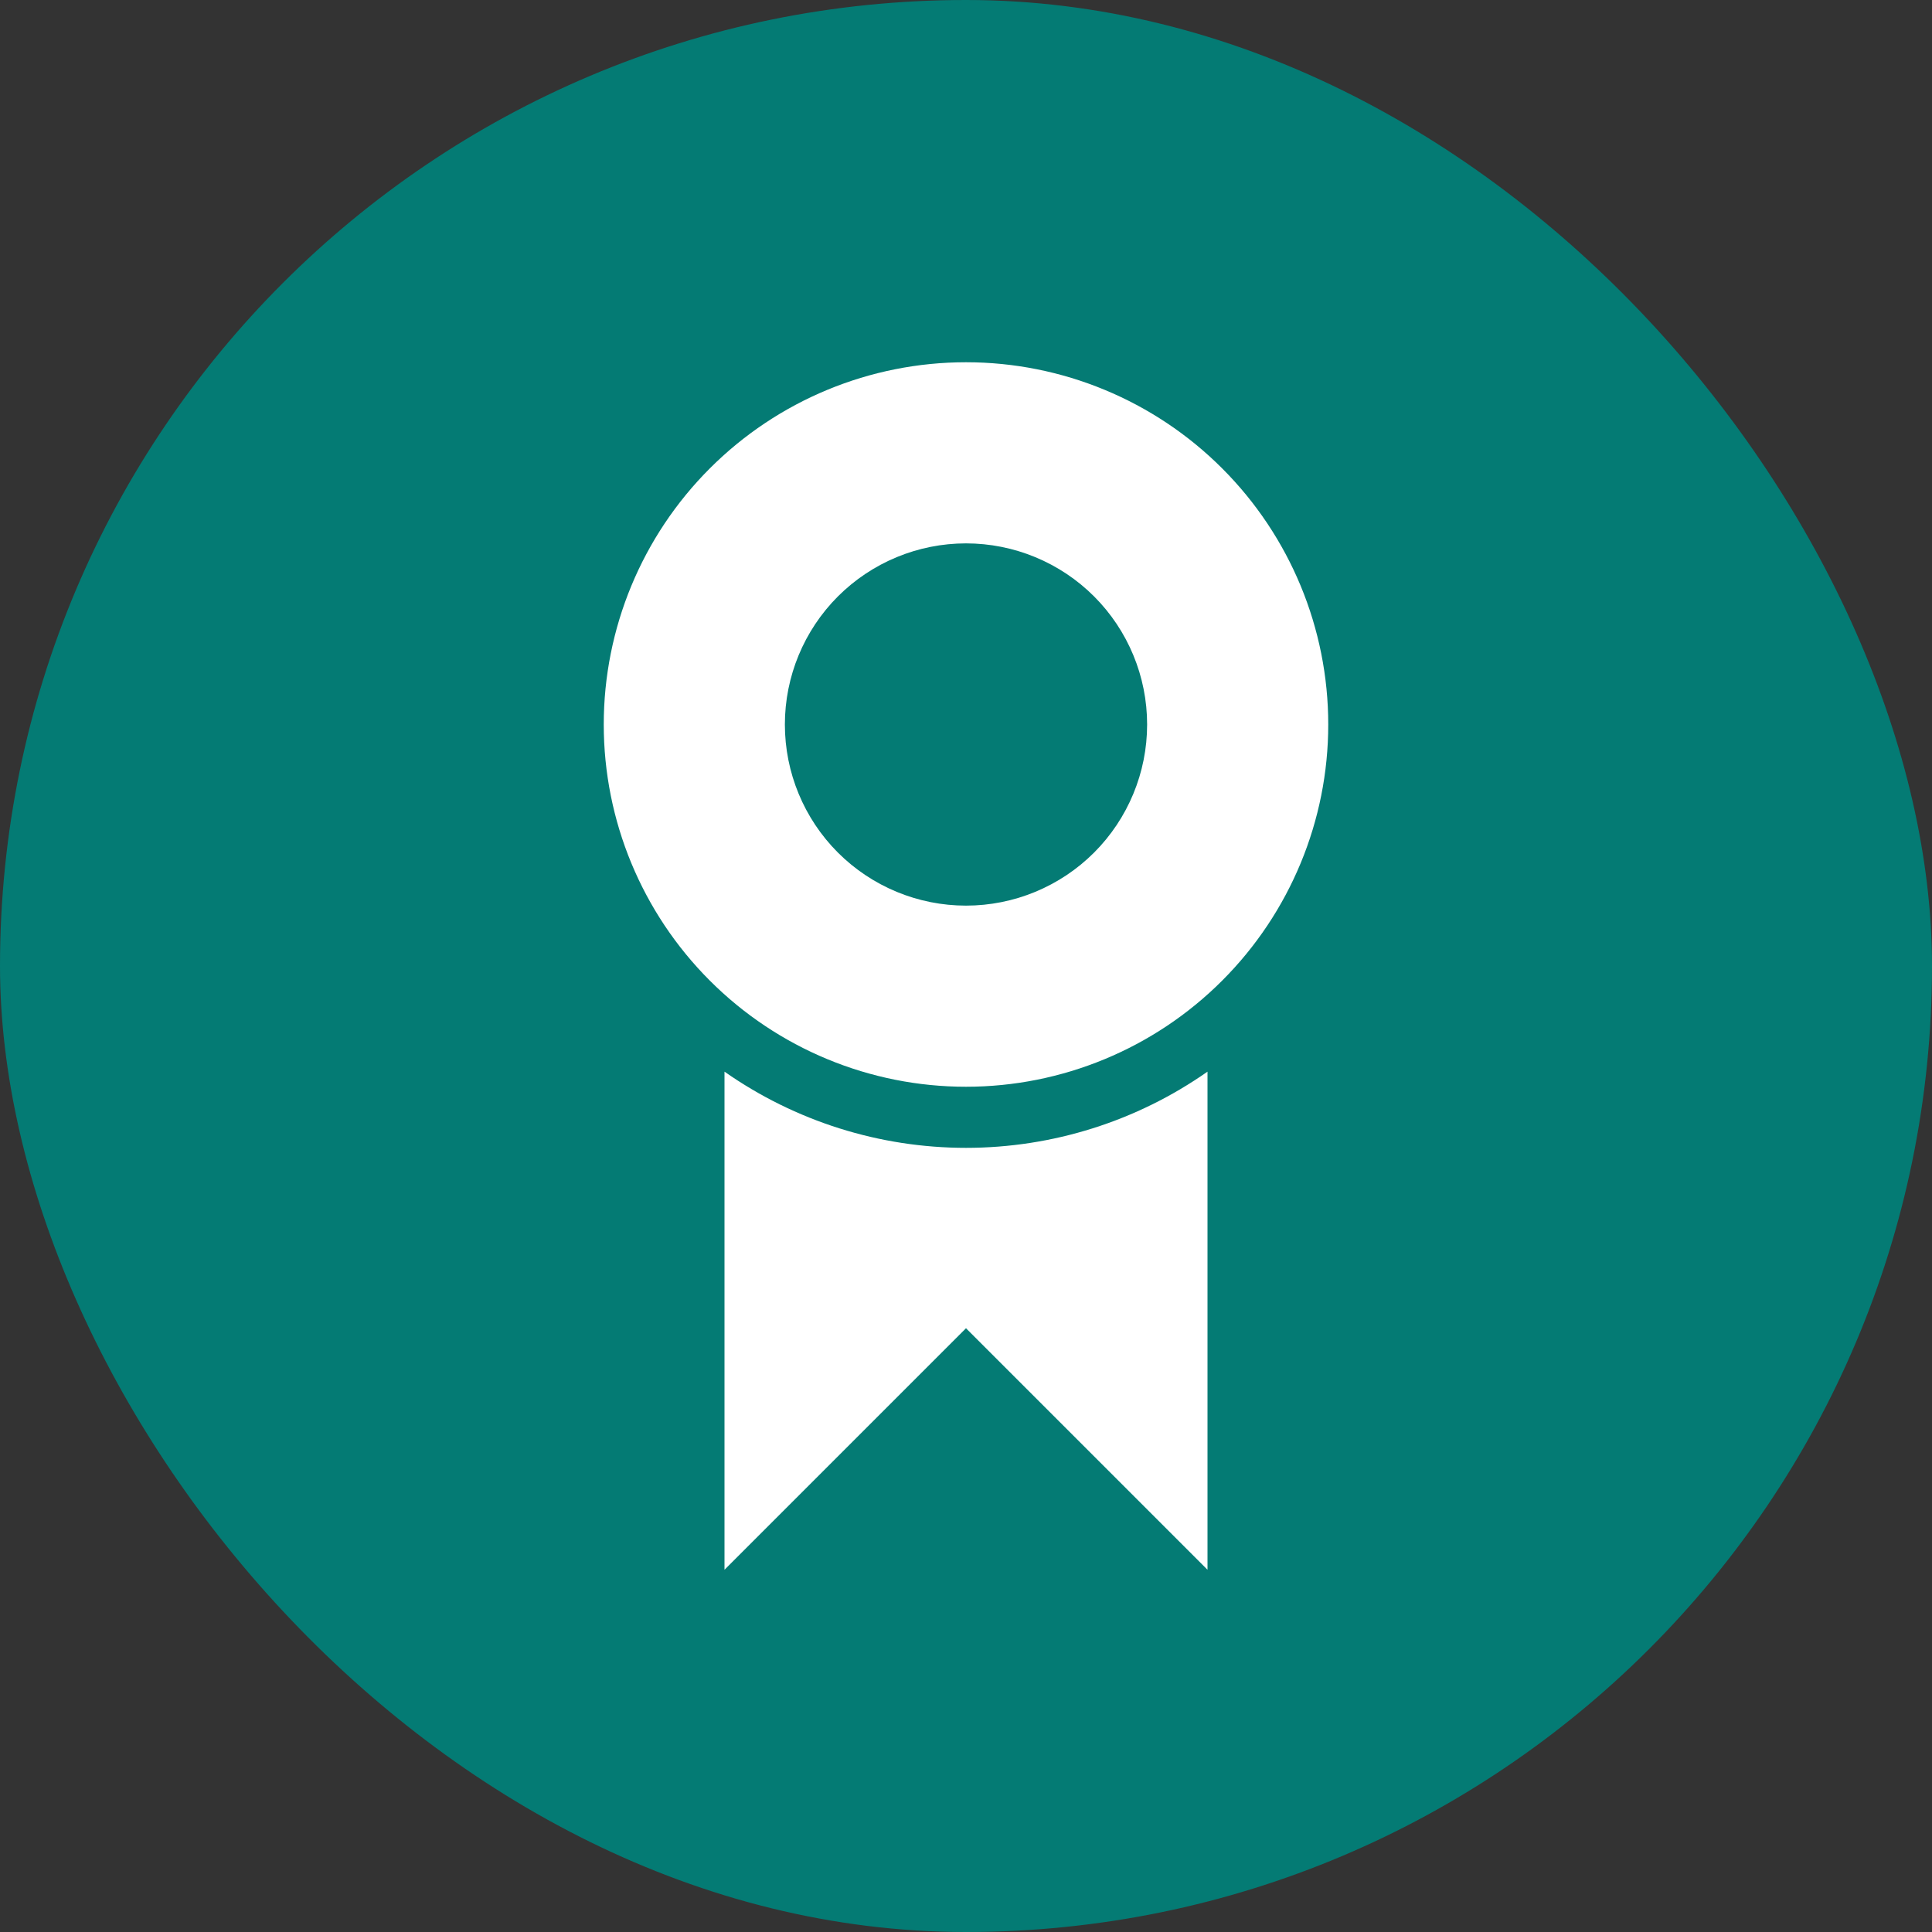
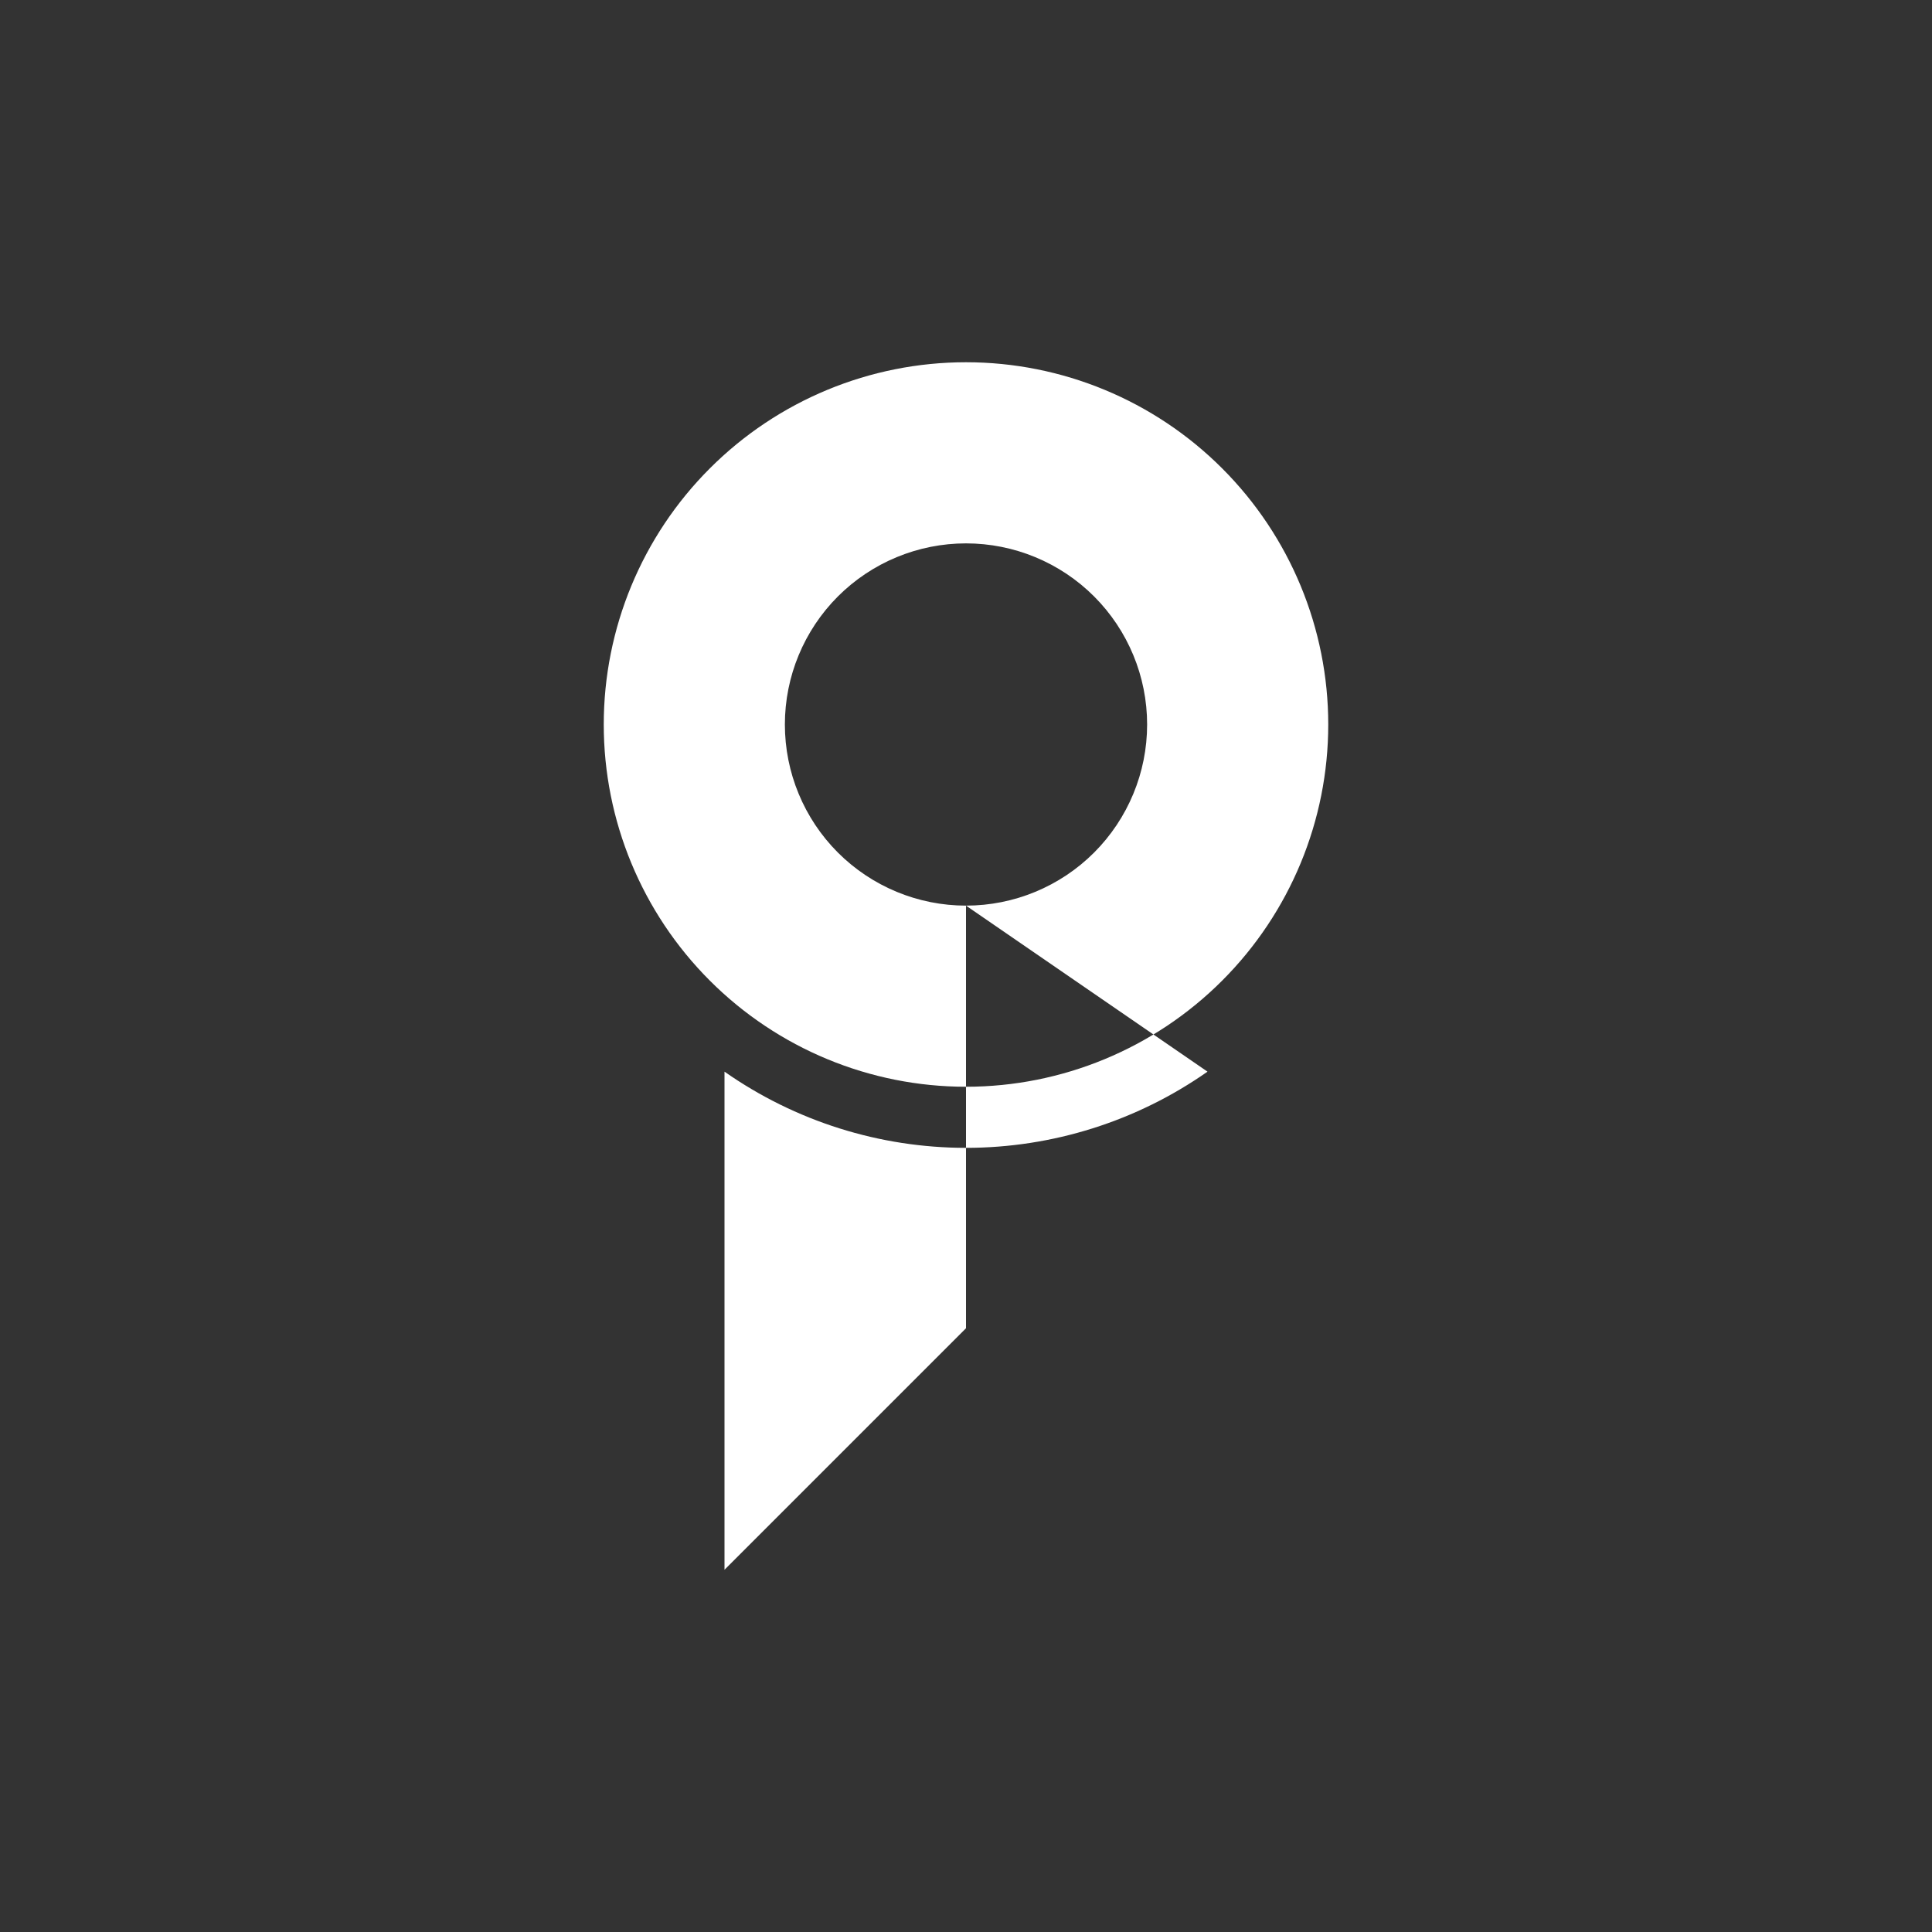
<svg xmlns="http://www.w3.org/2000/svg" width="64" height="64" viewBox="0 0 64 64" fill="none">
  <rect x="0" y="0" width="64" height="64" fill="#333333" stroke="none" />
-   <rect width="64" height="64" rx="32" fill="#047B74" />
-   <path d="M32 36C28.817 36 25.765 34.736 23.515 32.485C21.264 30.235 20 27.183 20 24C20 20.817 21.264 17.765 23.515 15.515C25.765 13.264 28.817 12 32 12C35.183 12 38.235 13.264 40.485 15.515C42.736 17.765 44 20.817 44 24C44 27.183 42.736 30.235 40.485 32.485C38.235 34.736 35.183 36 32 36ZM32 30C33.591 30 35.117 29.368 36.243 28.243C37.368 27.117 38 25.591 38 24C38 22.409 37.368 20.883 36.243 19.757C35.117 18.632 33.591 18 32 18C30.409 18 28.883 18.632 27.757 19.757C26.632 20.883 26 22.409 26 24C26 25.591 26.632 27.117 27.757 28.243C28.883 29.368 30.409 30 32 30ZM40 35.5V52L32 44L24 52V35.5C26.344 37.143 29.137 38.024 32 38.024C34.863 38.024 37.656 37.143 40 35.5Z" fill="white" />
+   <path d="M32 36C28.817 36 25.765 34.736 23.515 32.485C21.264 30.235 20 27.183 20 24C20 20.817 21.264 17.765 23.515 15.515C25.765 13.264 28.817 12 32 12C35.183 12 38.235 13.264 40.485 15.515C42.736 17.765 44 20.817 44 24C44 27.183 42.736 30.235 40.485 32.485C38.235 34.736 35.183 36 32 36ZM32 30C33.591 30 35.117 29.368 36.243 28.243C37.368 27.117 38 25.591 38 24C38 22.409 37.368 20.883 36.243 19.757C35.117 18.632 33.591 18 32 18C30.409 18 28.883 18.632 27.757 19.757C26.632 20.883 26 22.409 26 24C26 25.591 26.632 27.117 27.757 28.243C28.883 29.368 30.409 30 32 30ZV52L32 44L24 52V35.5C26.344 37.143 29.137 38.024 32 38.024C34.863 38.024 37.656 37.143 40 35.5Z" fill="white" />
</svg>